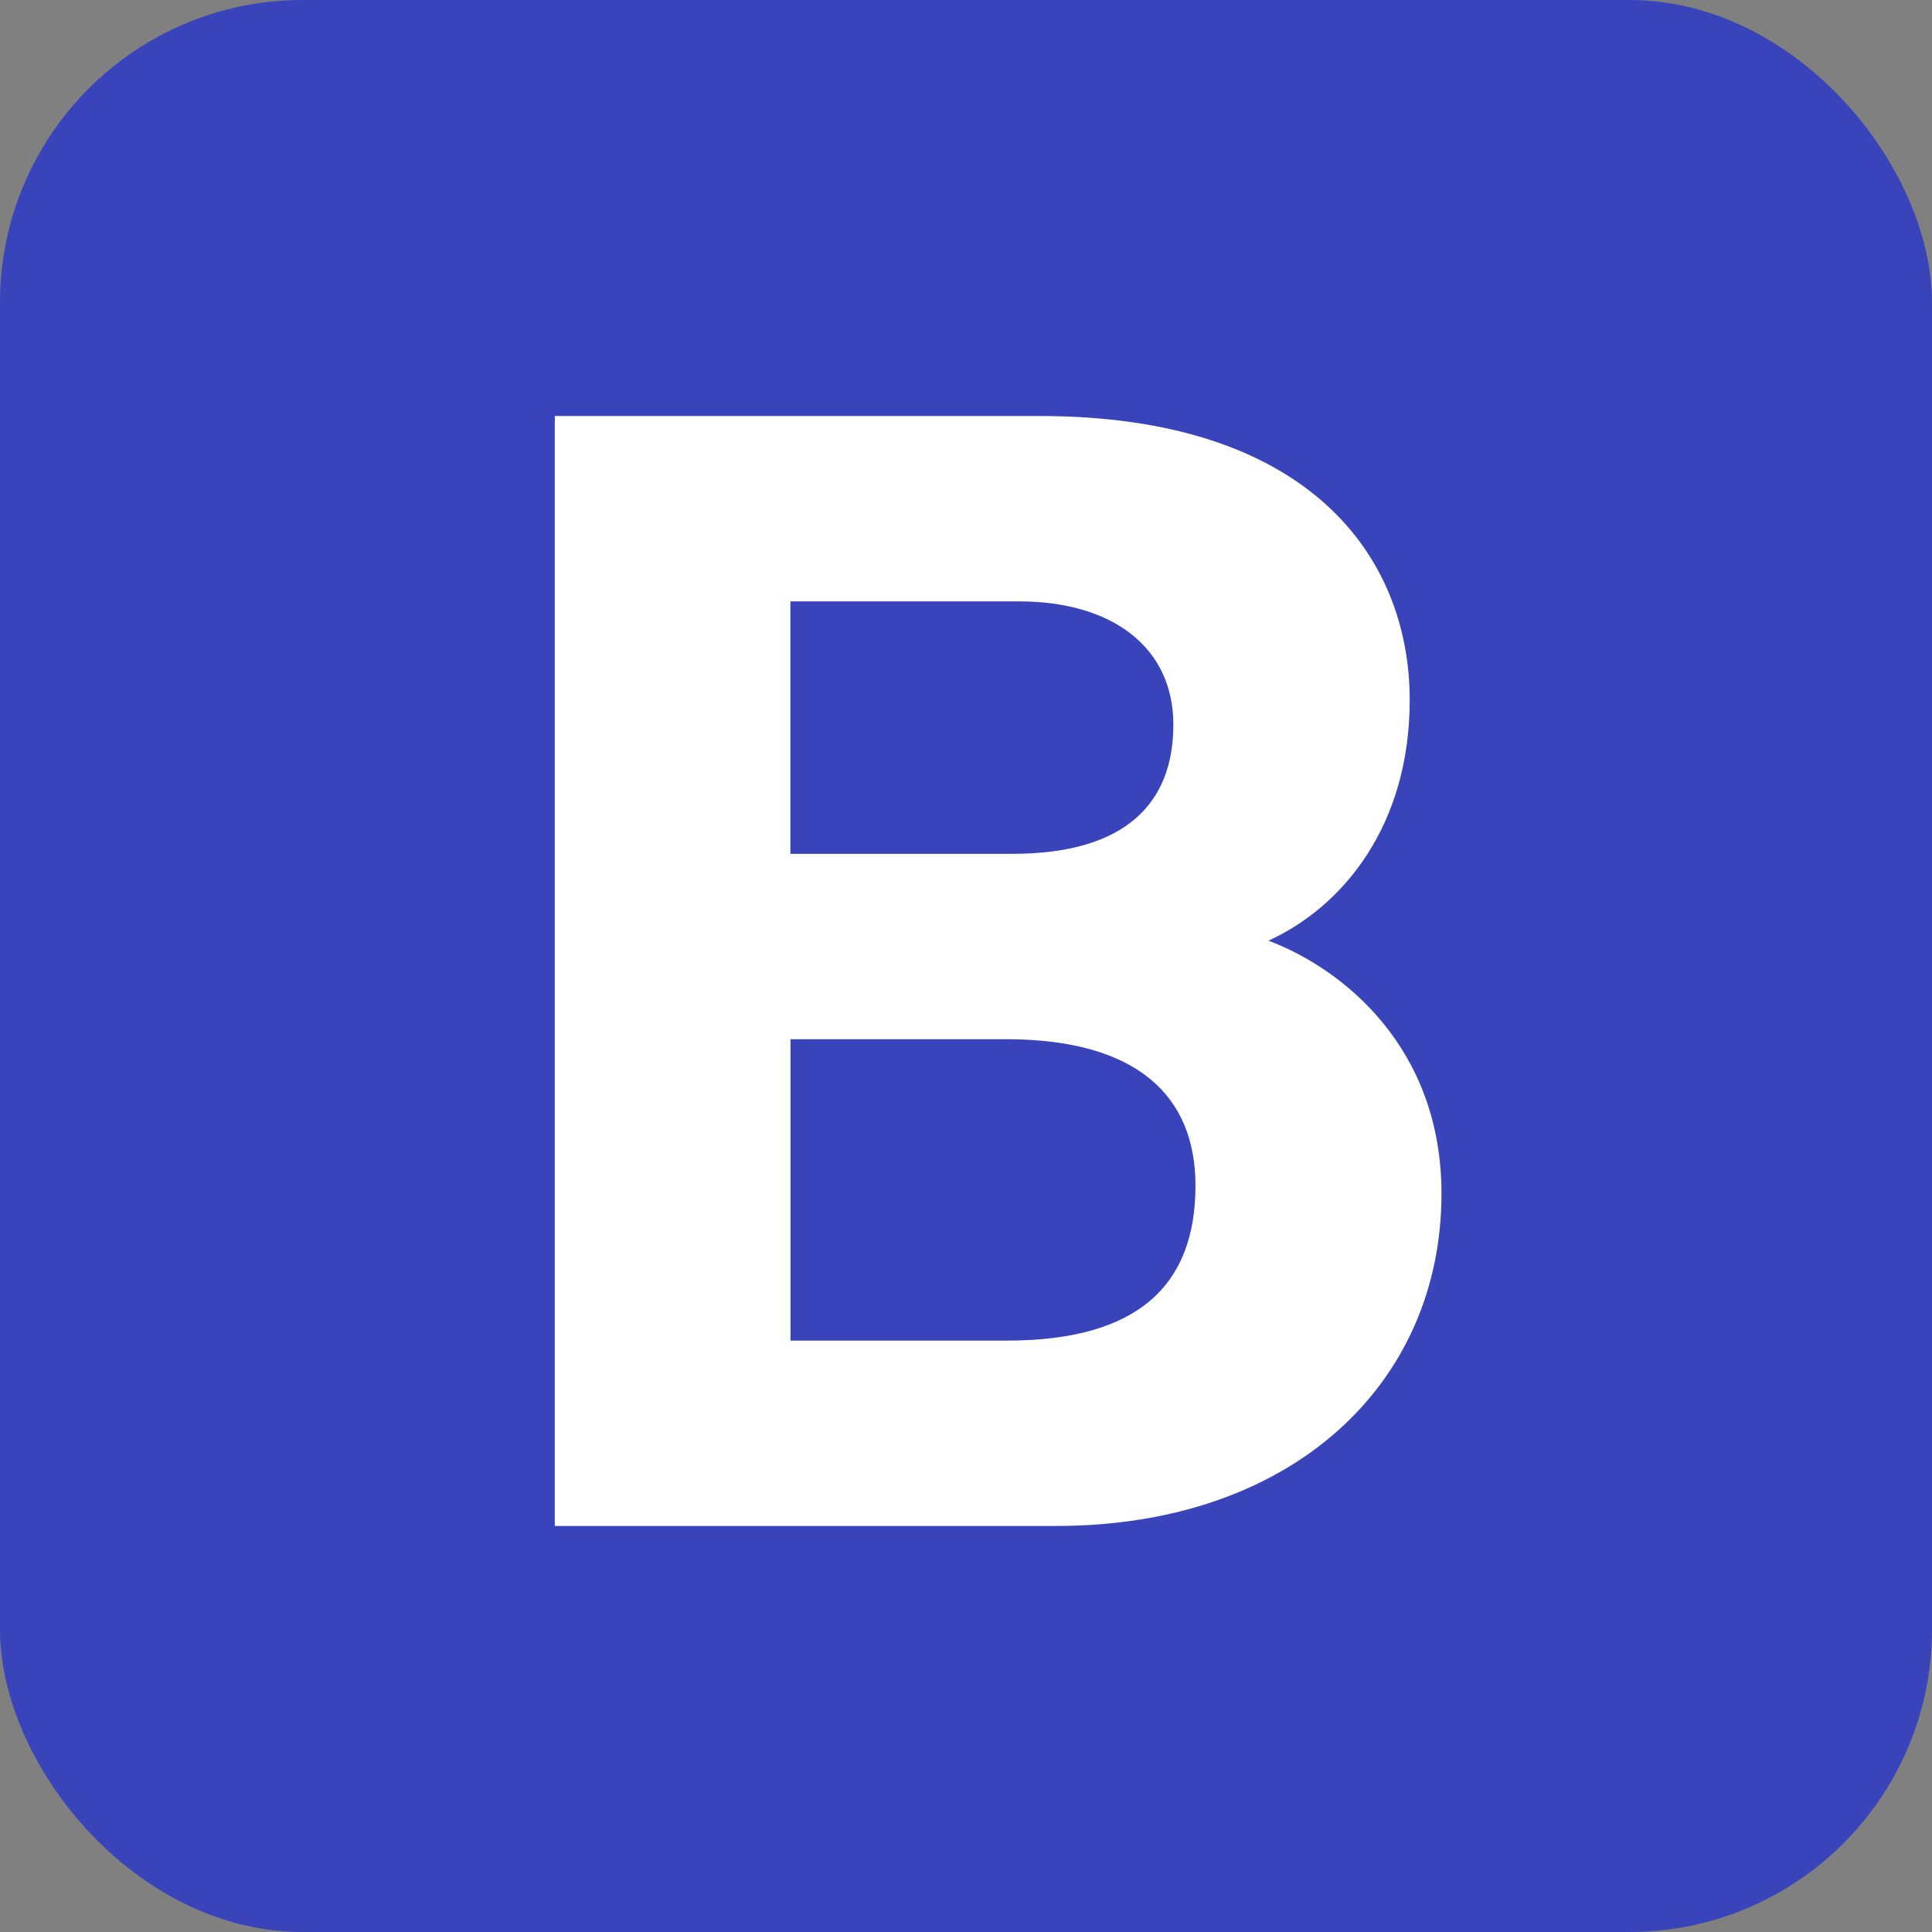
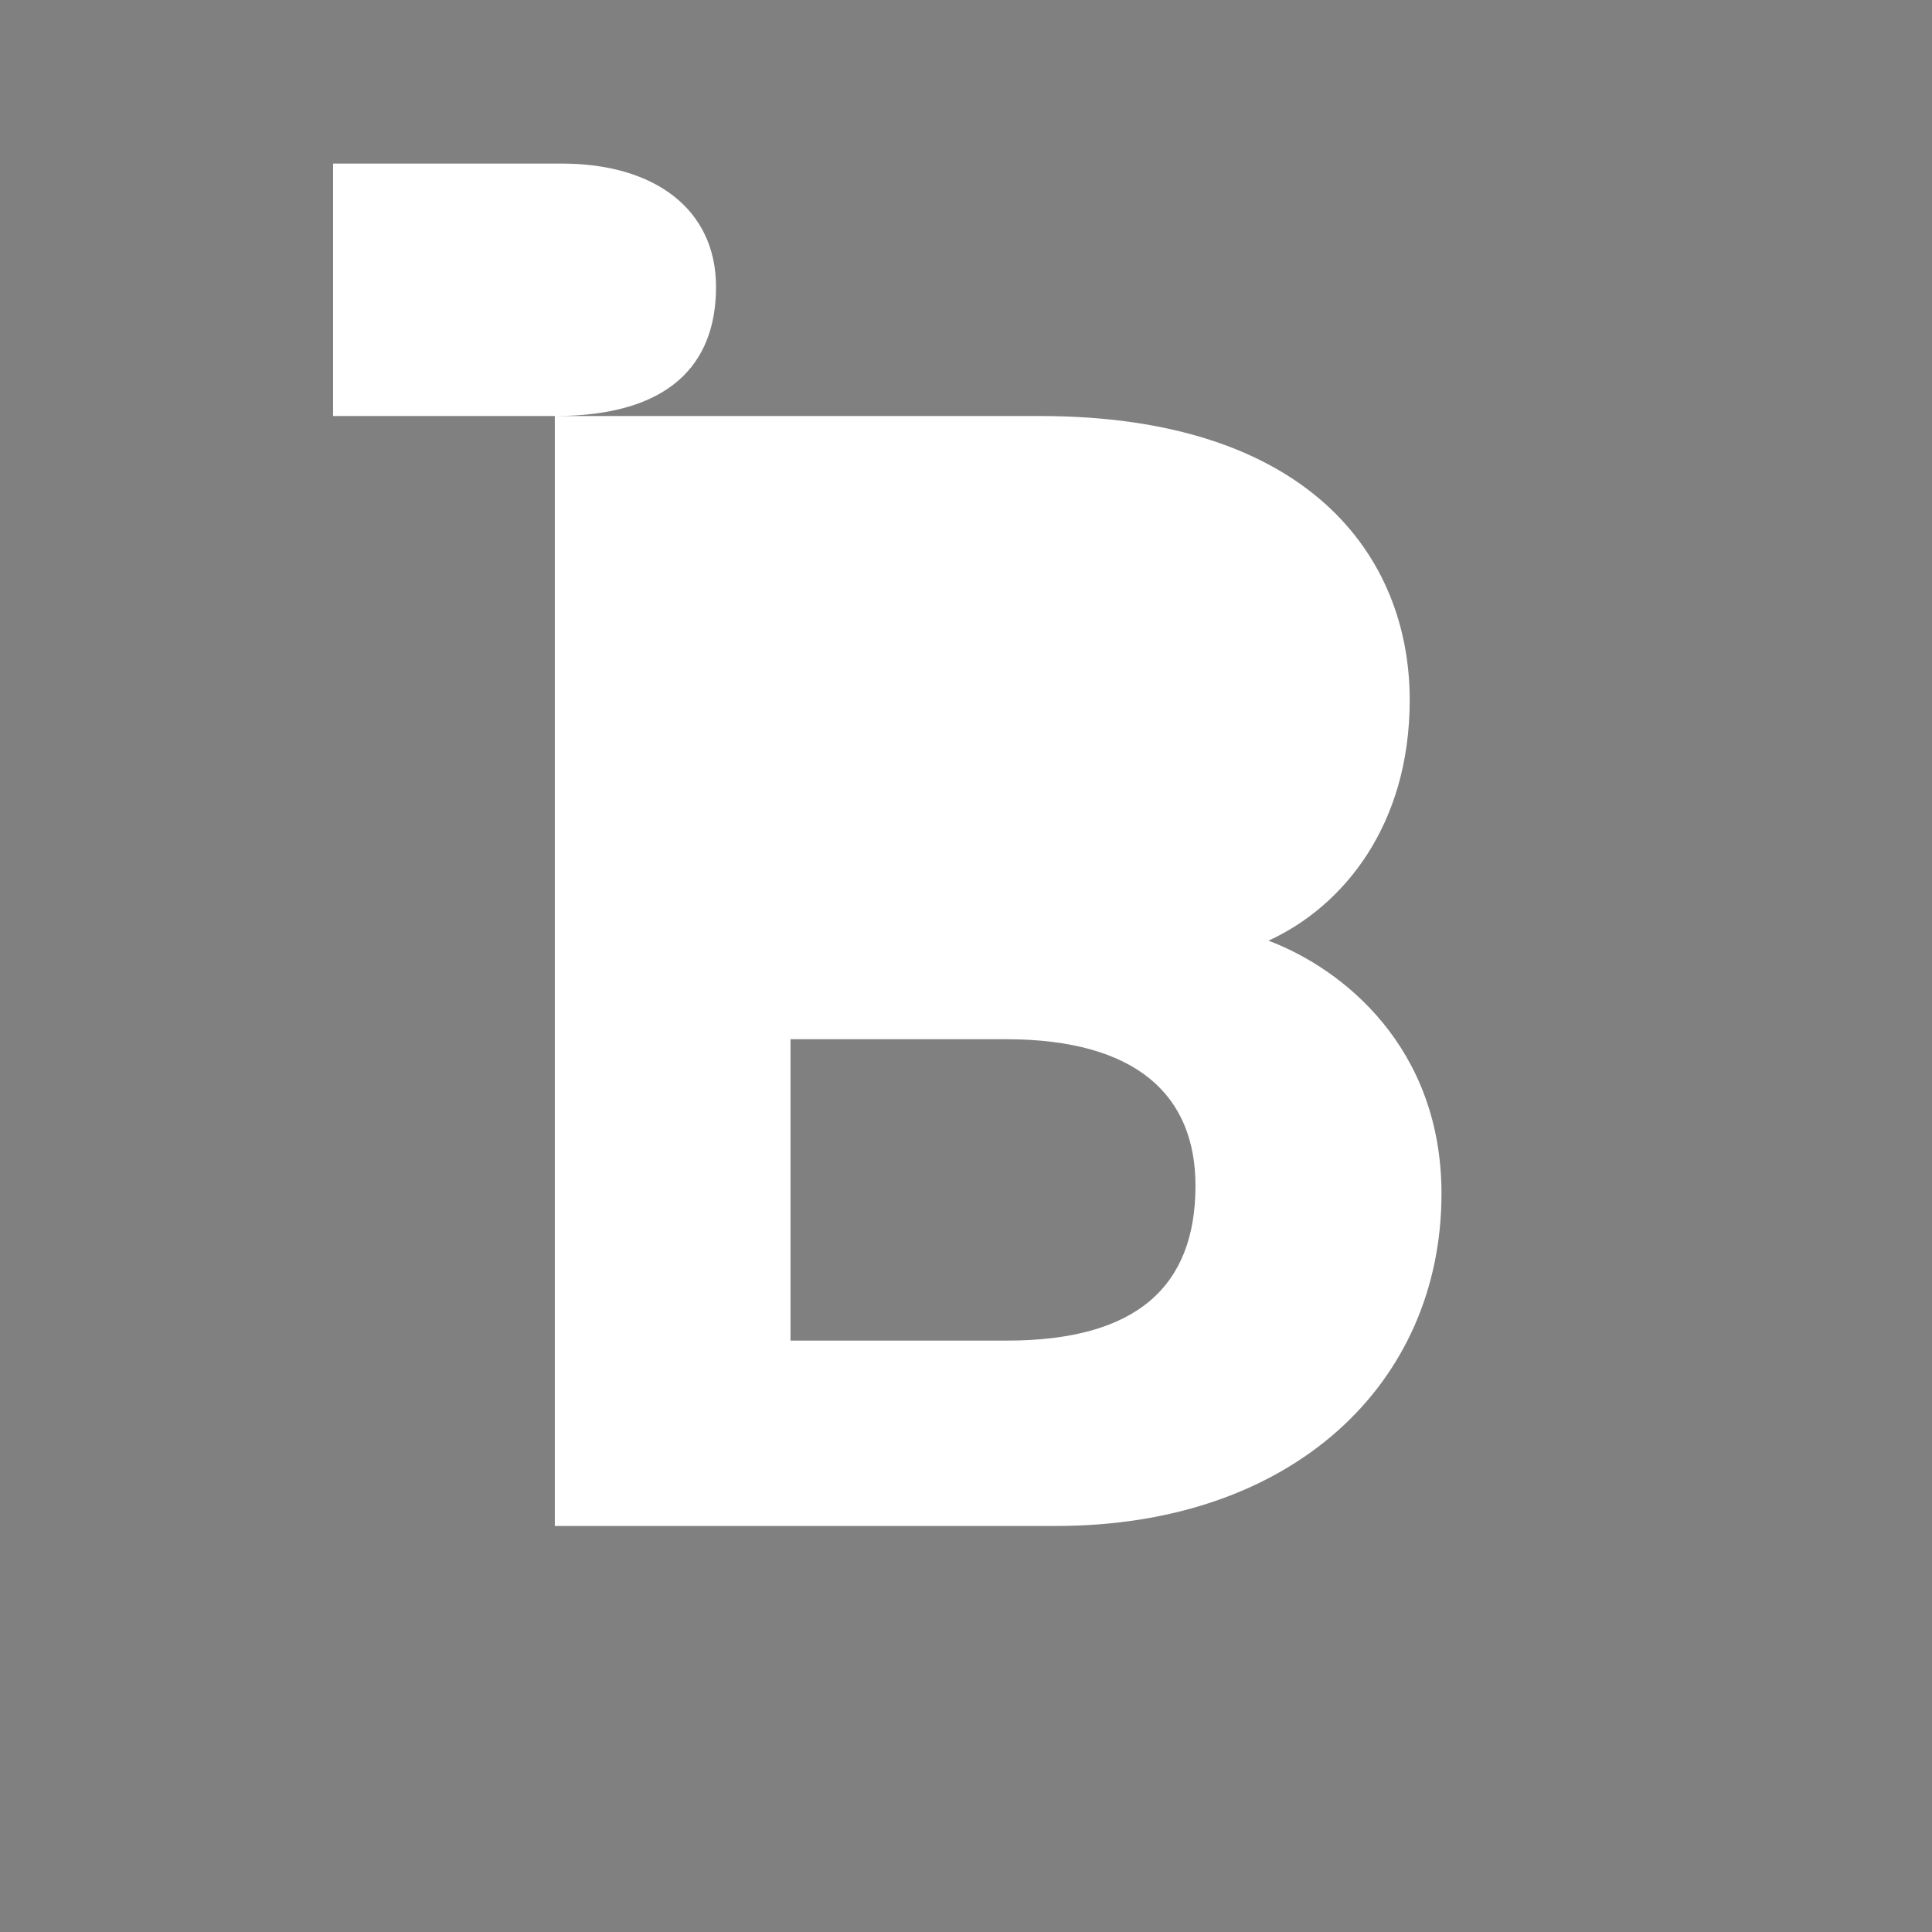
<svg xmlns="http://www.w3.org/2000/svg" id="Layer_1" version="1.1" viewBox="0 0 180 180">
  <rect x="0" y="0" width="180" height="180" fill="#808080" stroke="none" />
  <defs>
    <style>
      .st0 {
        fill: #3a44ba;
      }

      .st1 {
        fill: #fff;
      }
    </style>
  </defs>
-   <rect class="st0" x="0" y="0" width="180" height="180" rx="28.19" ry="28.19" />
-   <path class="st1" d="M51.7,38.76h45.18c24.99,0,34.46,13.03,34.46,26.46,0,11.66-6.18,19.23-13.16,22.42,6.97,2.63,16.12,9.98,16.12,23.57,0,17.7-13.9,30.96-35.9,30.96h-46.71V38.76ZM94.31,79.55c10.62,0,15.01-4.77,15.01-12.03s-5.75-11.49-14.37-11.49h-21.31v23.52h20.67ZM73.65,124.9h20.17c12.08,0,17.56-5.05,17.56-14.43,0-8.33-5.38-13.65-17.68-13.65h-20.05v28.08Z" />
+   <path class="st1" d="M51.7,38.76h45.18c24.99,0,34.46,13.03,34.46,26.46,0,11.66-6.18,19.23-13.16,22.42,6.97,2.63,16.12,9.98,16.12,23.57,0,17.7-13.9,30.96-35.9,30.96h-46.71V38.76Zc10.62,0,15.01-4.77,15.01-12.03s-5.75-11.49-14.37-11.49h-21.31v23.52h20.67ZM73.65,124.9h20.17c12.08,0,17.56-5.05,17.56-14.43,0-8.33-5.38-13.65-17.68-13.65h-20.05v28.08Z" />
</svg>